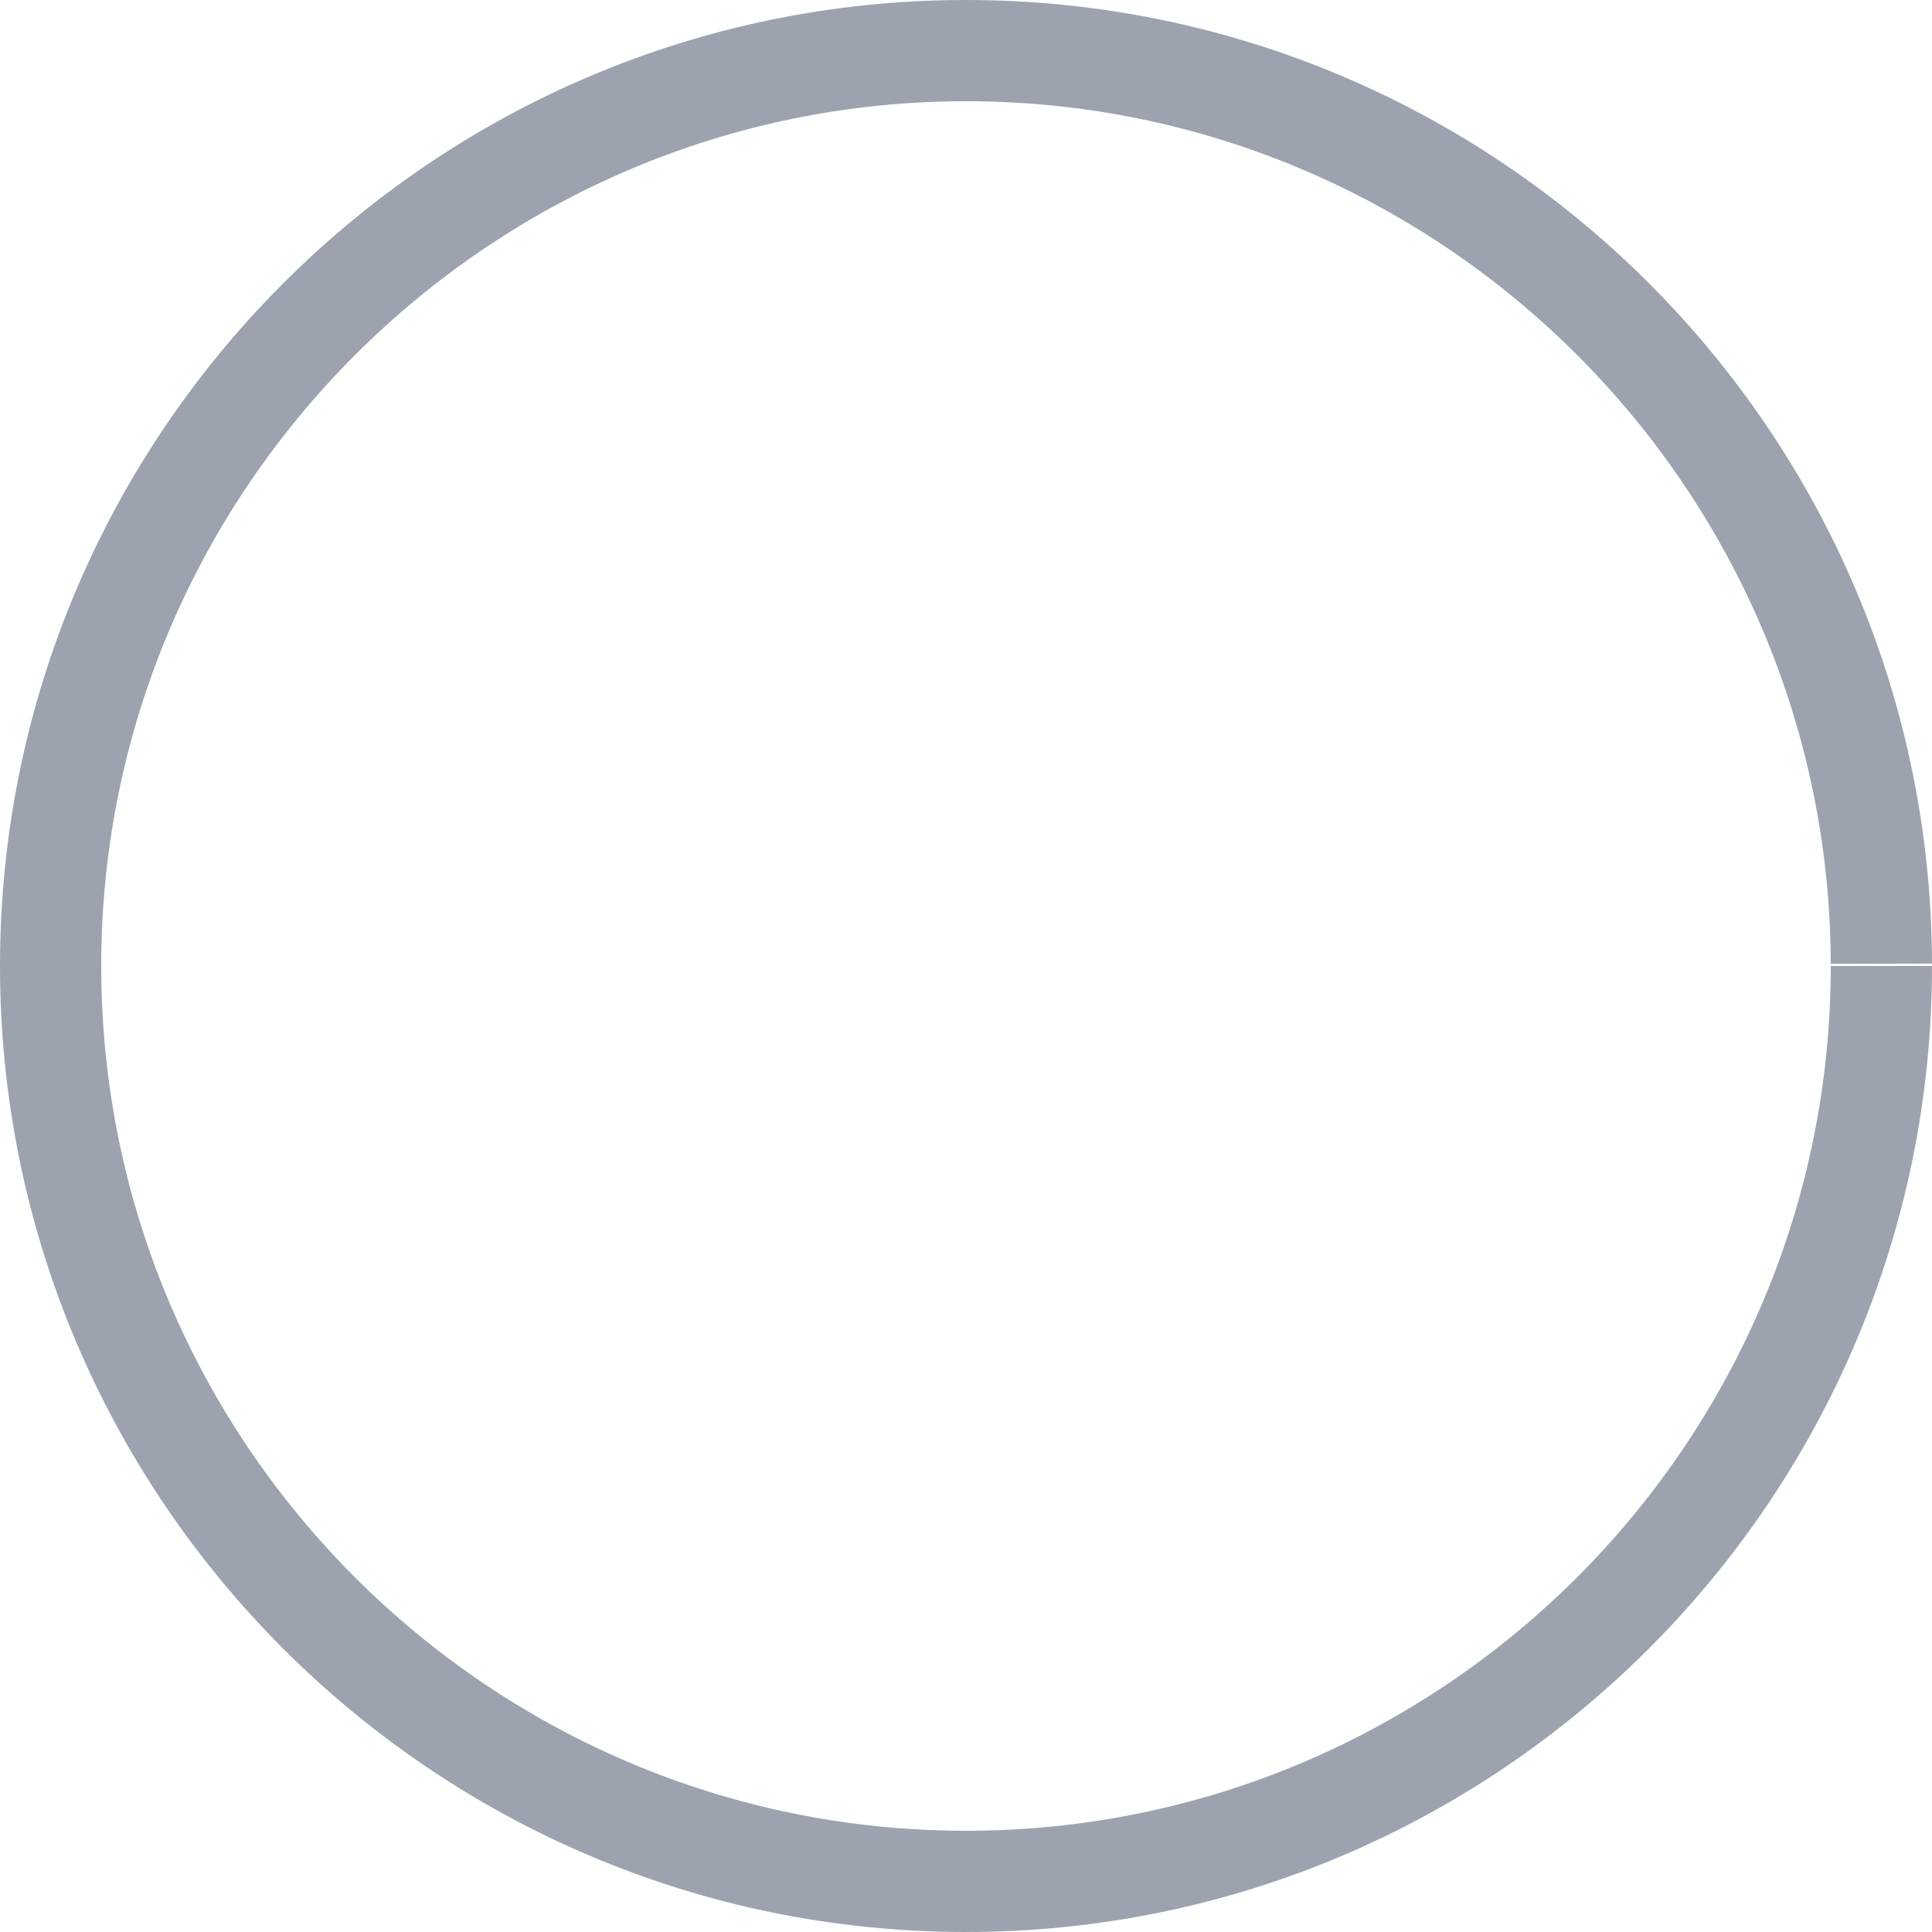
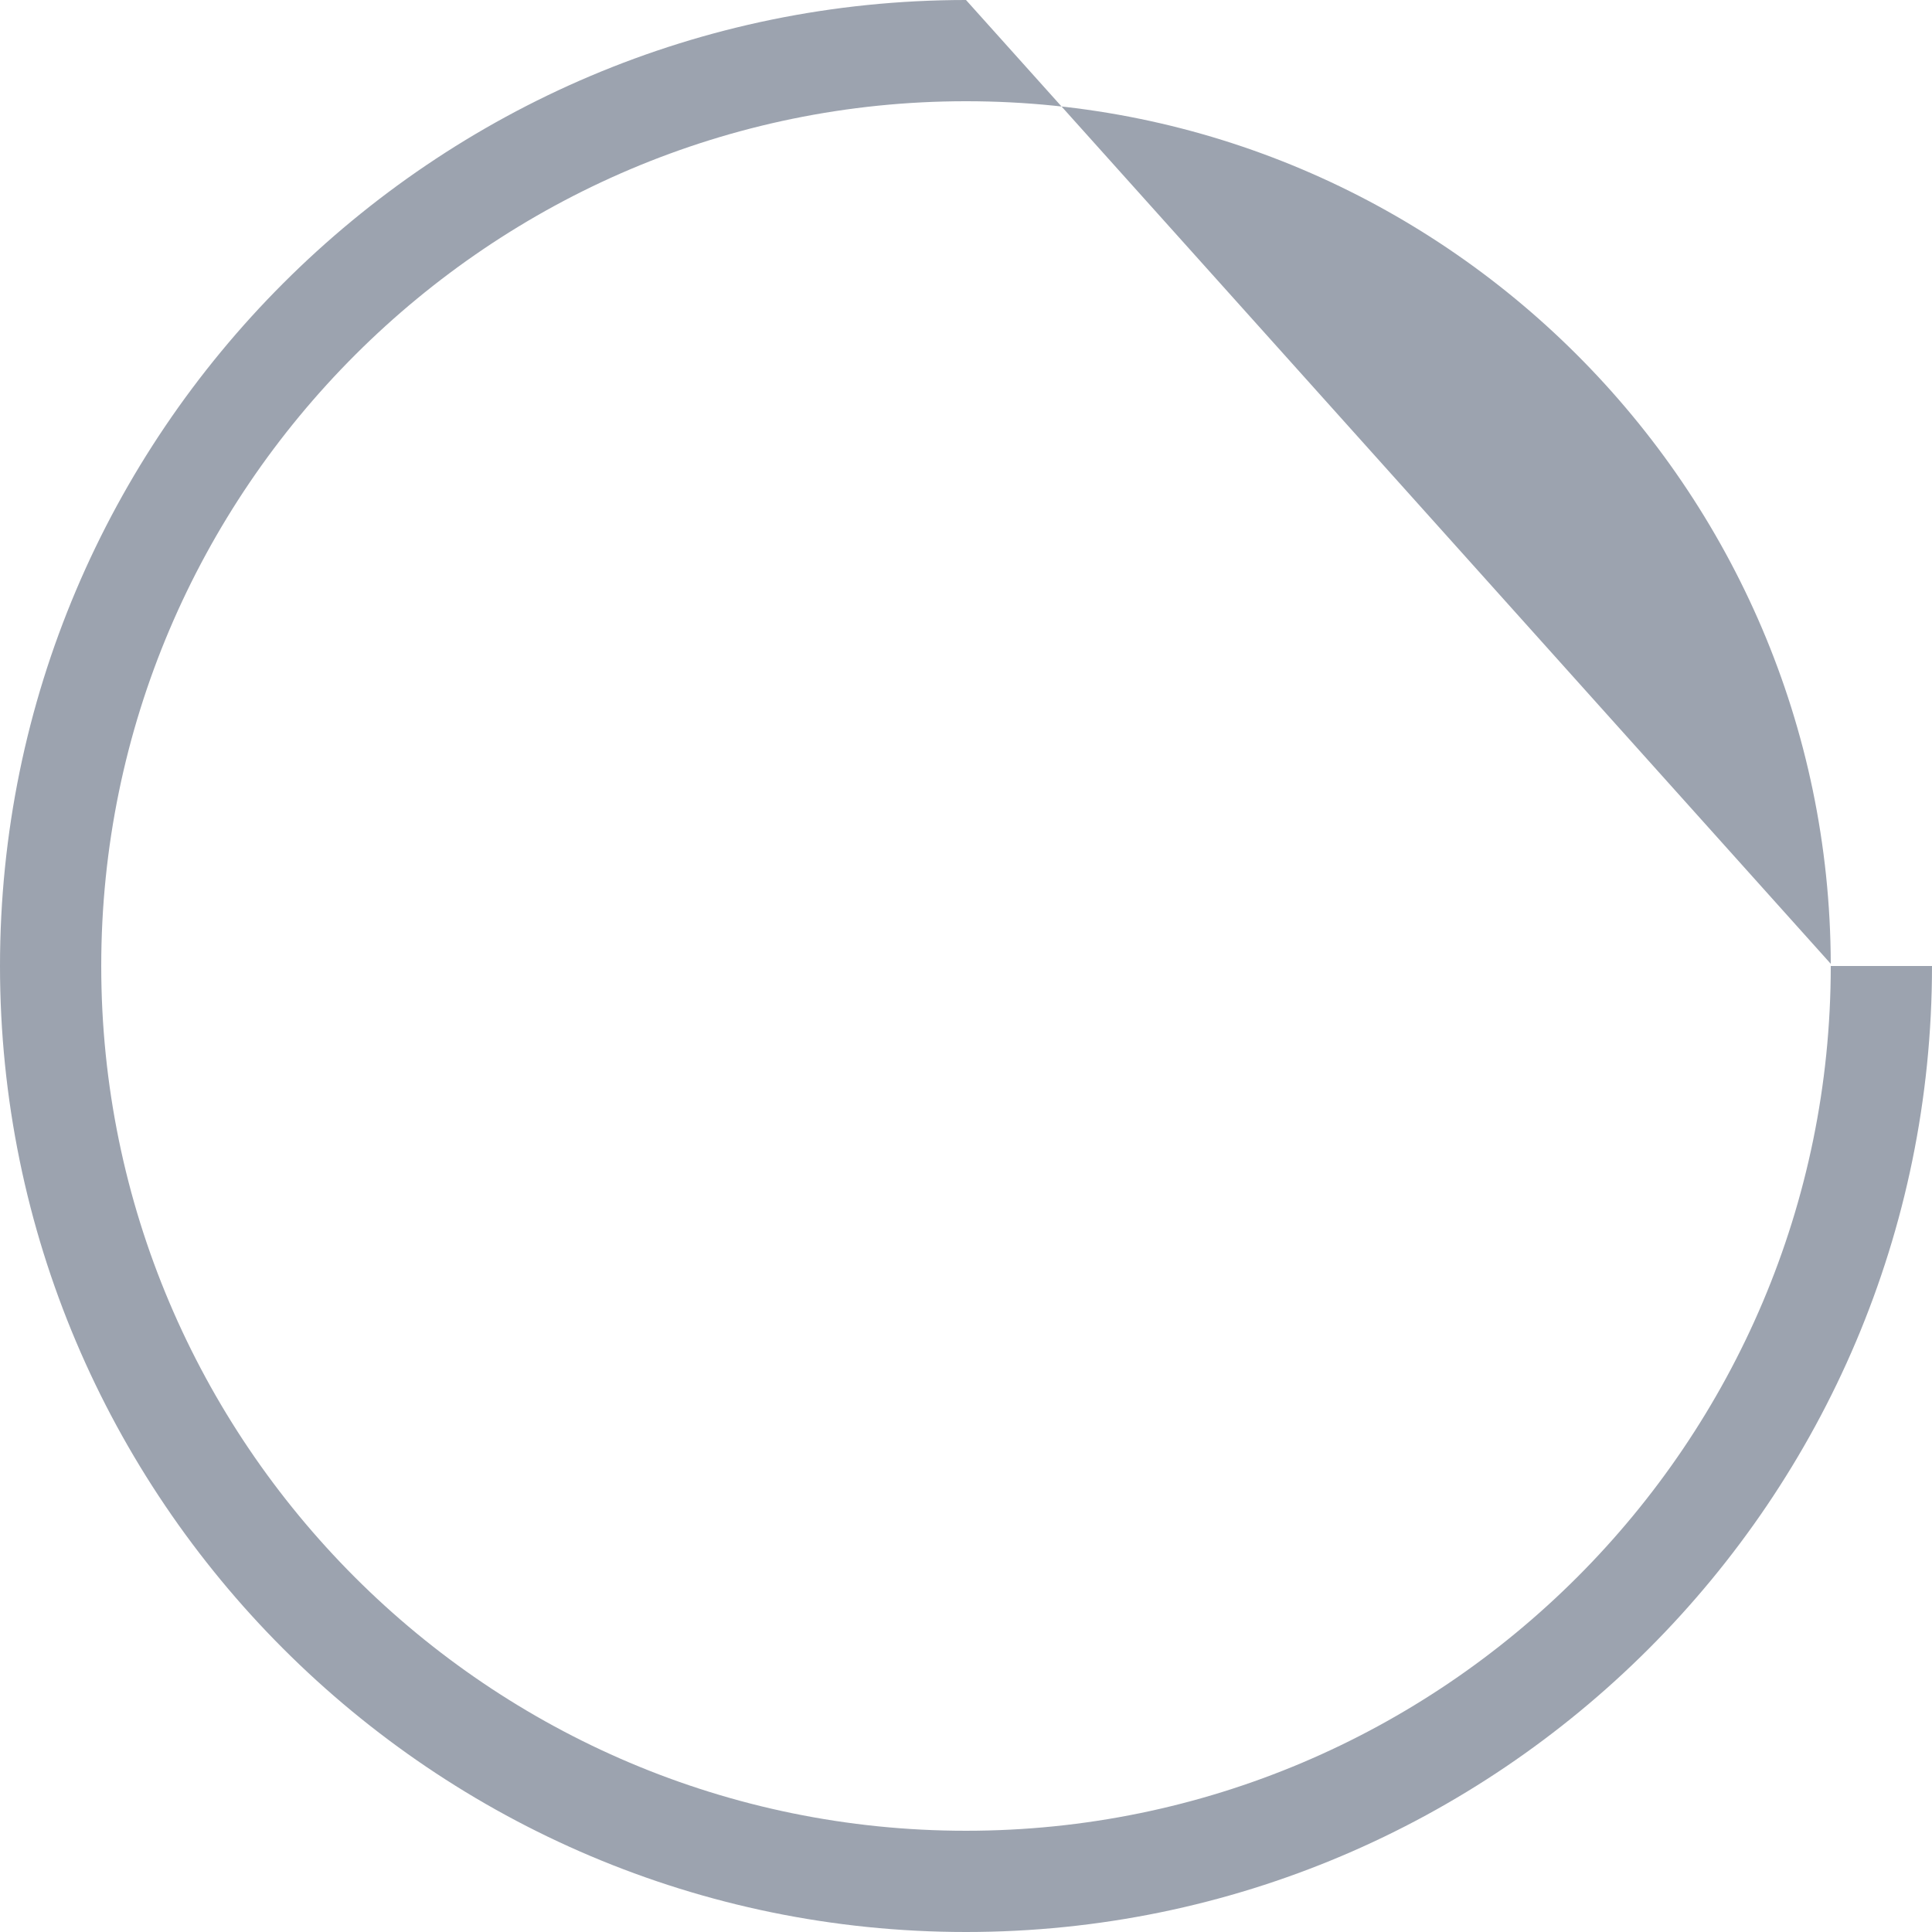
<svg xmlns="http://www.w3.org/2000/svg" fill="none" height="100%" overflow="visible" preserveAspectRatio="none" style="display: block;" viewBox="0 0 450 450" width="100%">
-   <path d="M225 450C100.934 450 0 349.066 0 225C0 100.934 100.934 0 225 0C349.066 0 449.695 100.68 450 224.434L426.419 224.491C426.146 113.709 335.79 23.579 225 23.579C114.21 23.579 23.581 113.936 23.581 225C23.581 336.064 113.936 426.419 225 426.419C336.064 426.419 426.419 336.064 426.419 225H450C450 349.066 349.066 450 225 450Z" fill="#9CA3AF" id="Vector" />
+   <path d="M225 450C100.934 450 0 349.066 0 225C0 100.934 100.934 0 225 0L426.419 224.491C426.146 113.709 335.79 23.579 225 23.579C114.21 23.579 23.581 113.936 23.581 225C23.581 336.064 113.936 426.419 225 426.419C336.064 426.419 426.419 336.064 426.419 225H450C450 349.066 349.066 450 225 450Z" fill="#9CA3AF" id="Vector" />
</svg>